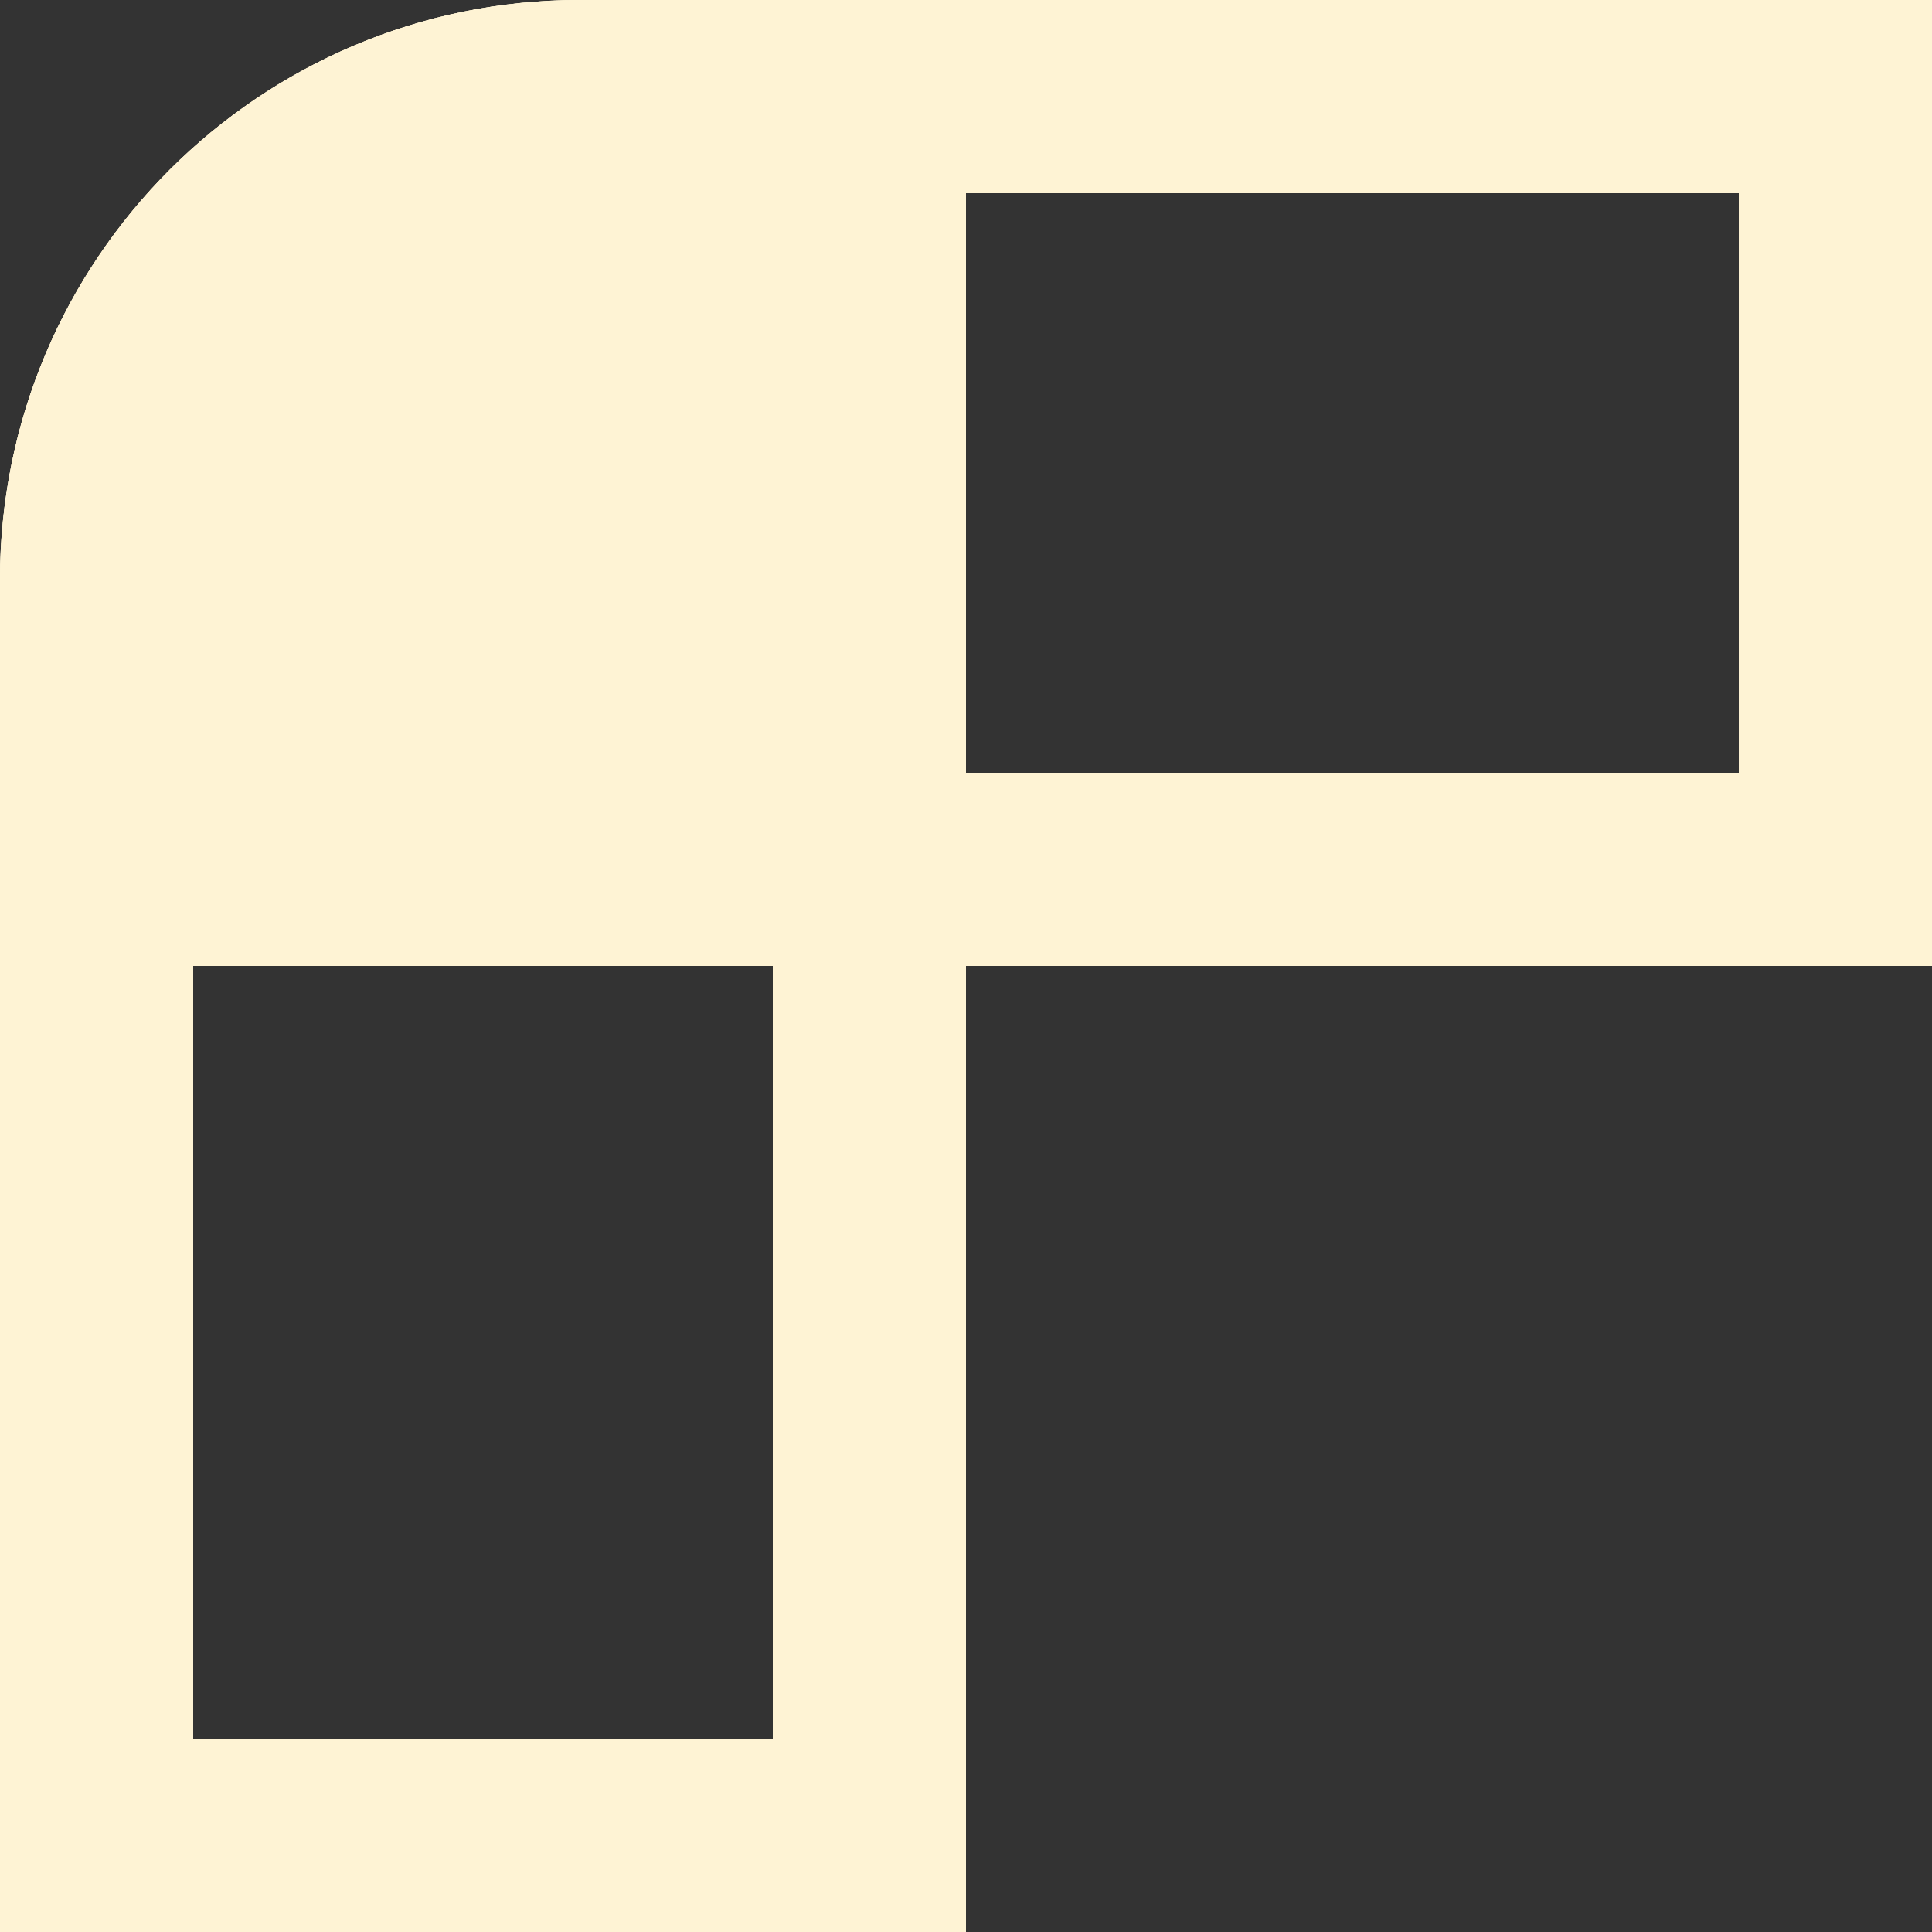
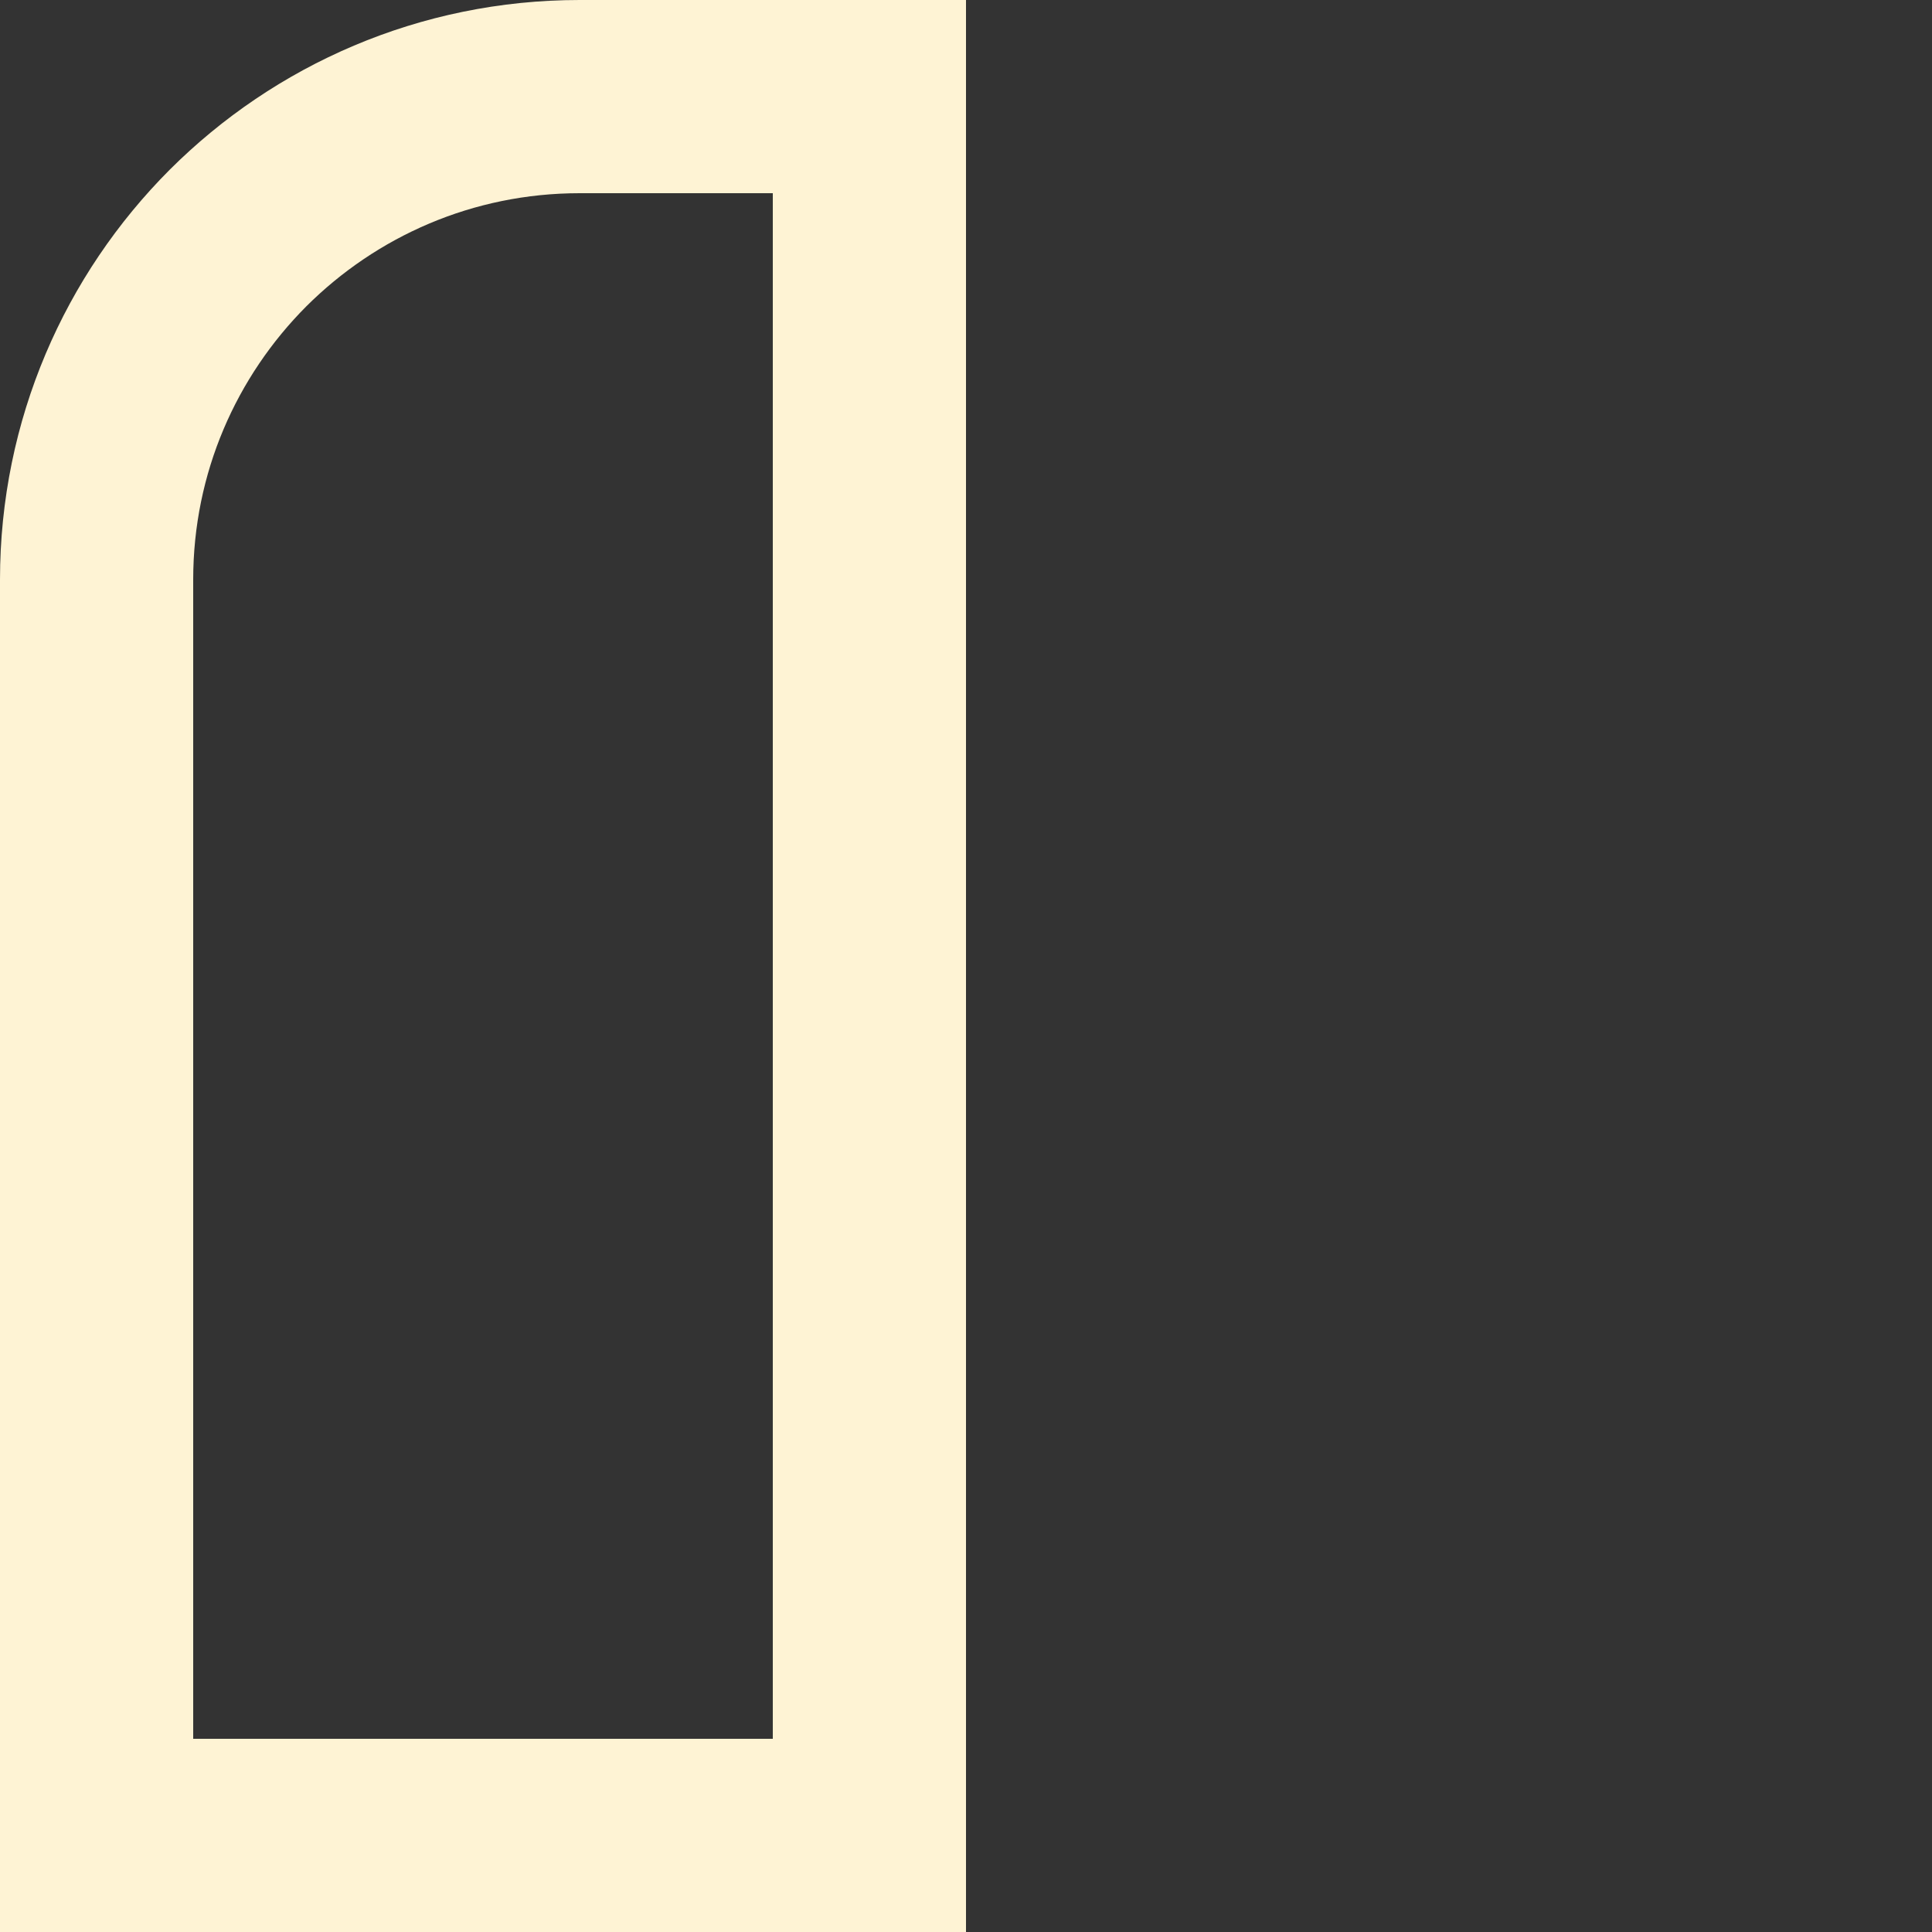
<svg xmlns="http://www.w3.org/2000/svg" width="10px" height="10px" viewBox="0 0 10 10" version="1.1">
  <rect x="0" y="0" width="10" height="10" fill="#333333" stroke="none" />
  <g stroke="none" stroke-width="1" fill="none" fill-rule="evenodd">
    <g transform="translate(-61, -2426)">
      <g transform="translate(61, 2426)">
-         <path d="M9.5,0.5 L9.5,4.5 L0.5,4.5 L0.5,3 C0.5,2.31 0.78,1.685 1.232,1.232 C1.685,0.78 2.31,0.5 3,0.5 L3,0.5 L9.5,0.5 Z" stroke="#FEF3D4">
-       </path>
        <path d="M4.5,0.5 L4.5,9.5 L0.5,9.5 L0.5,3 C0.5,2.31 0.78,1.685 1.232,1.232 C1.685,0.78 2.31,0.5 3,0.5 L3,0.5 L4.5,0.5 Z" stroke="#FEF3D4">
-       </path>
-         <path d="M3,0 L5,0 L5,0 L5,5 L0,5 L0,3 C-2.02906125e-16,1.343 1.343,3.04359188e-16 3,0 Z" fill="#FEF3D4">
      </path>
      </g>
    </g>
  </g>
</svg>